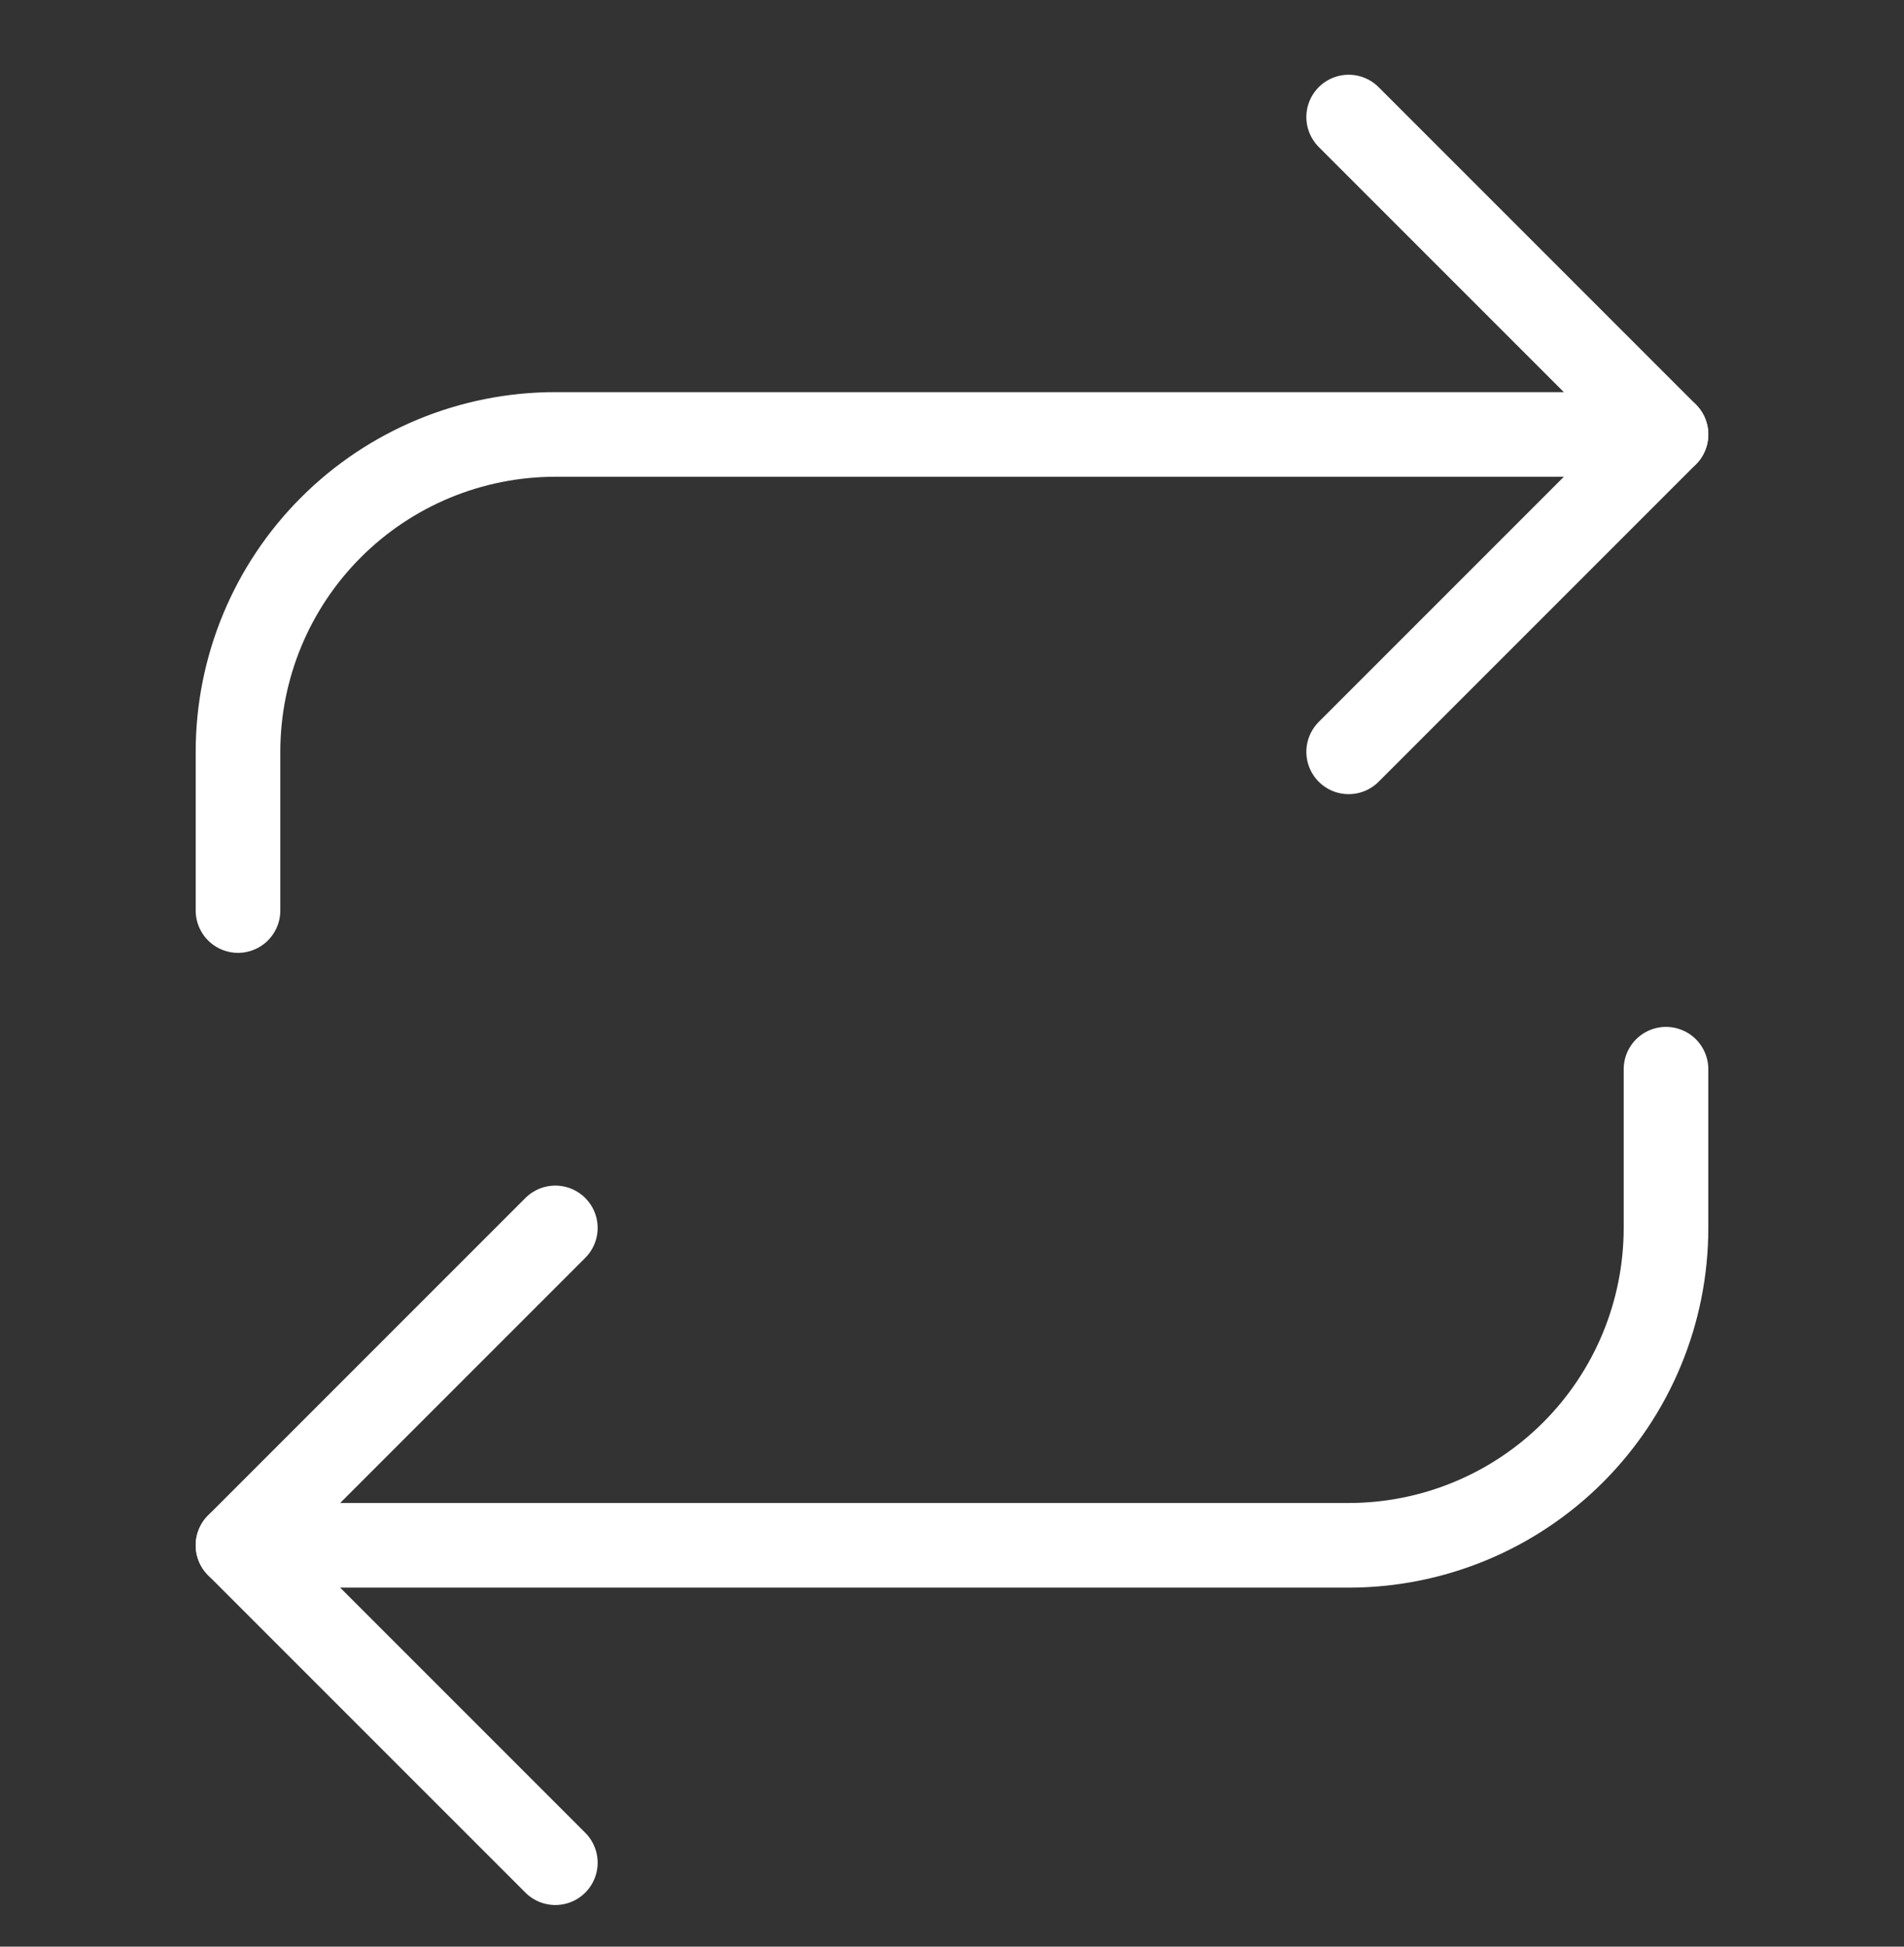
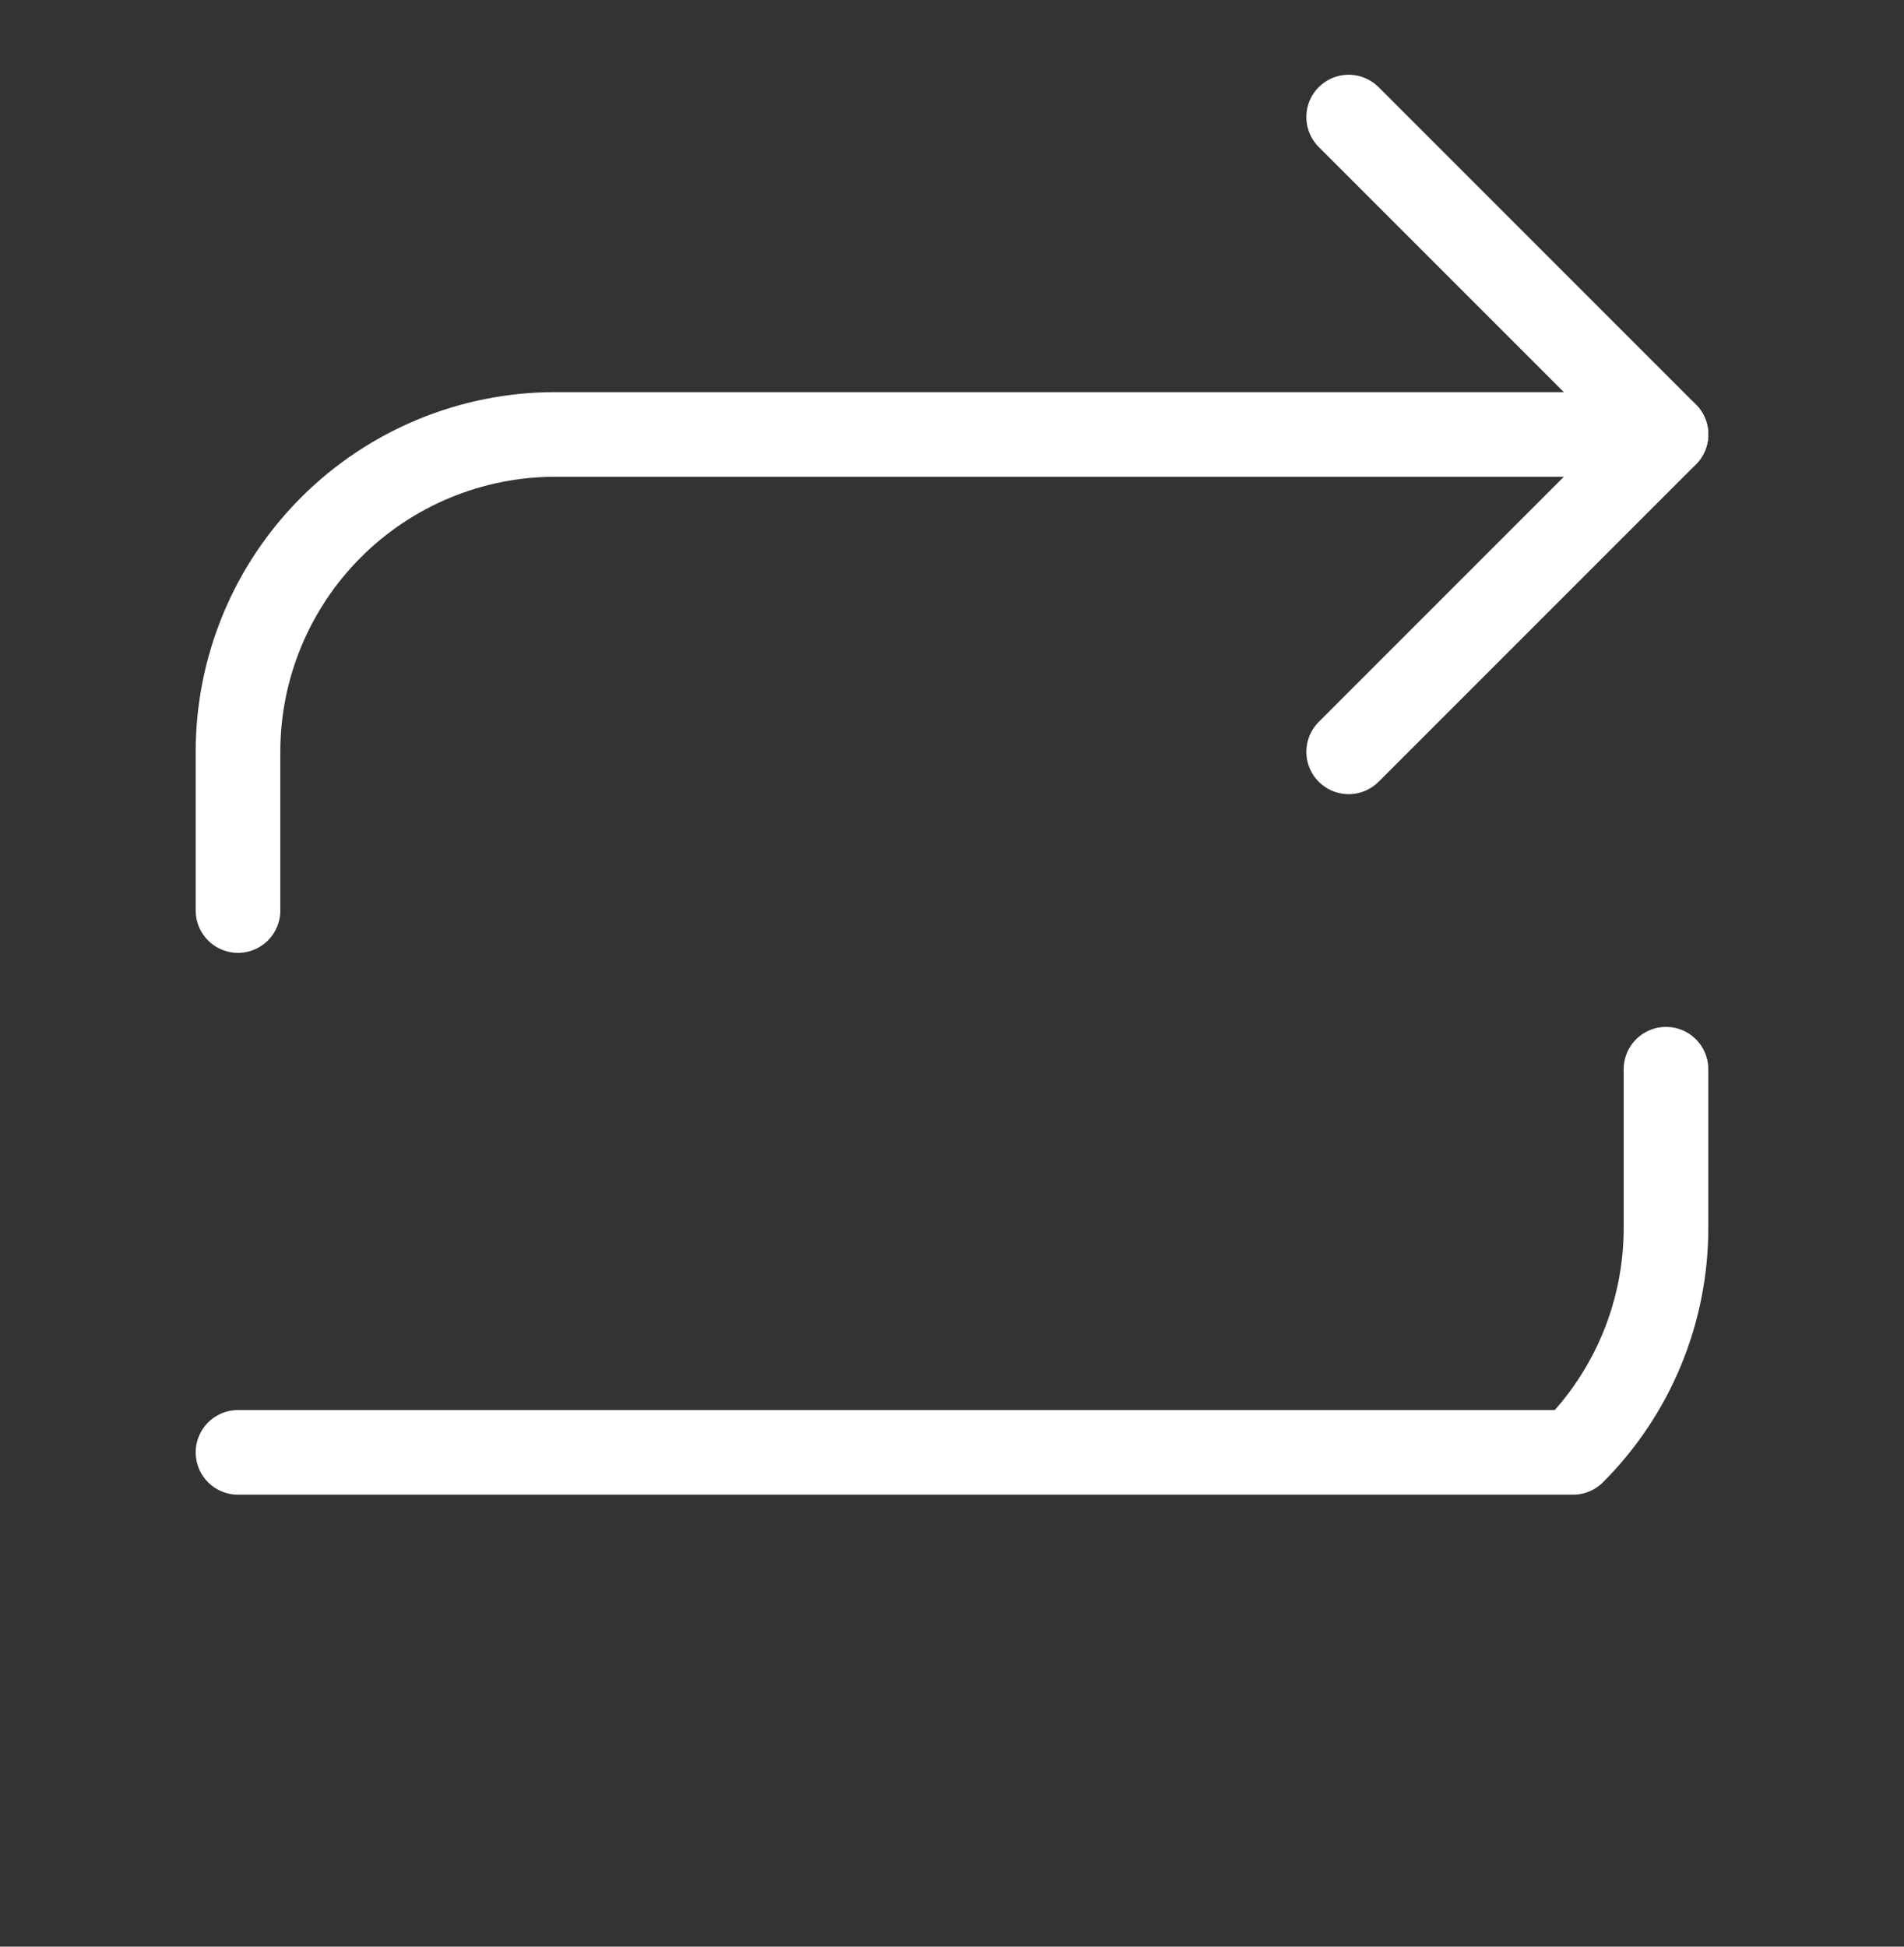
<svg xmlns="http://www.w3.org/2000/svg" width="45" height="46" viewBox="0 0 45 46" fill="none">
  <rect x="0" y="0" width="45" height="46" fill="#333333" stroke="none" />
  <g clip-path="url(#clip0_533_1932)">
    <path d="M31.875 2.766L39.375 10.266L31.875 17.766" stroke="white" stroke-width="2" stroke-linecap="round" stroke-linejoin="round" />
    <path d="M5.625 21.516V17.766C5.625 15.777 6.415 13.87 7.822 12.463C9.228 11.057 11.136 10.266 13.125 10.266H39.375" stroke="white" stroke-width="2" stroke-linecap="round" stroke-linejoin="round" />
-     <path d="M13.125 44.016L5.625 36.516L13.125 29.016" stroke="white" stroke-width="2" stroke-linecap="round" stroke-linejoin="round" />
-     <path d="M39.375 25.266V29.016C39.375 31.006 38.585 32.913 37.178 34.32C35.772 35.726 33.864 36.516 31.875 36.516H5.625" stroke="white" stroke-width="2" stroke-linecap="round" stroke-linejoin="round" />
+     <path d="M39.375 25.266V29.016C39.375 31.006 38.585 32.913 37.178 34.32H5.625" stroke="white" stroke-width="2" stroke-linecap="round" stroke-linejoin="round" />
  </g>
  <defs>
    <clipPath id="clip0_533_1932">
      <rect width="45" height="45" fill="white" transform="translate(0 0.891)" />
    </clipPath>
  </defs>
</svg>